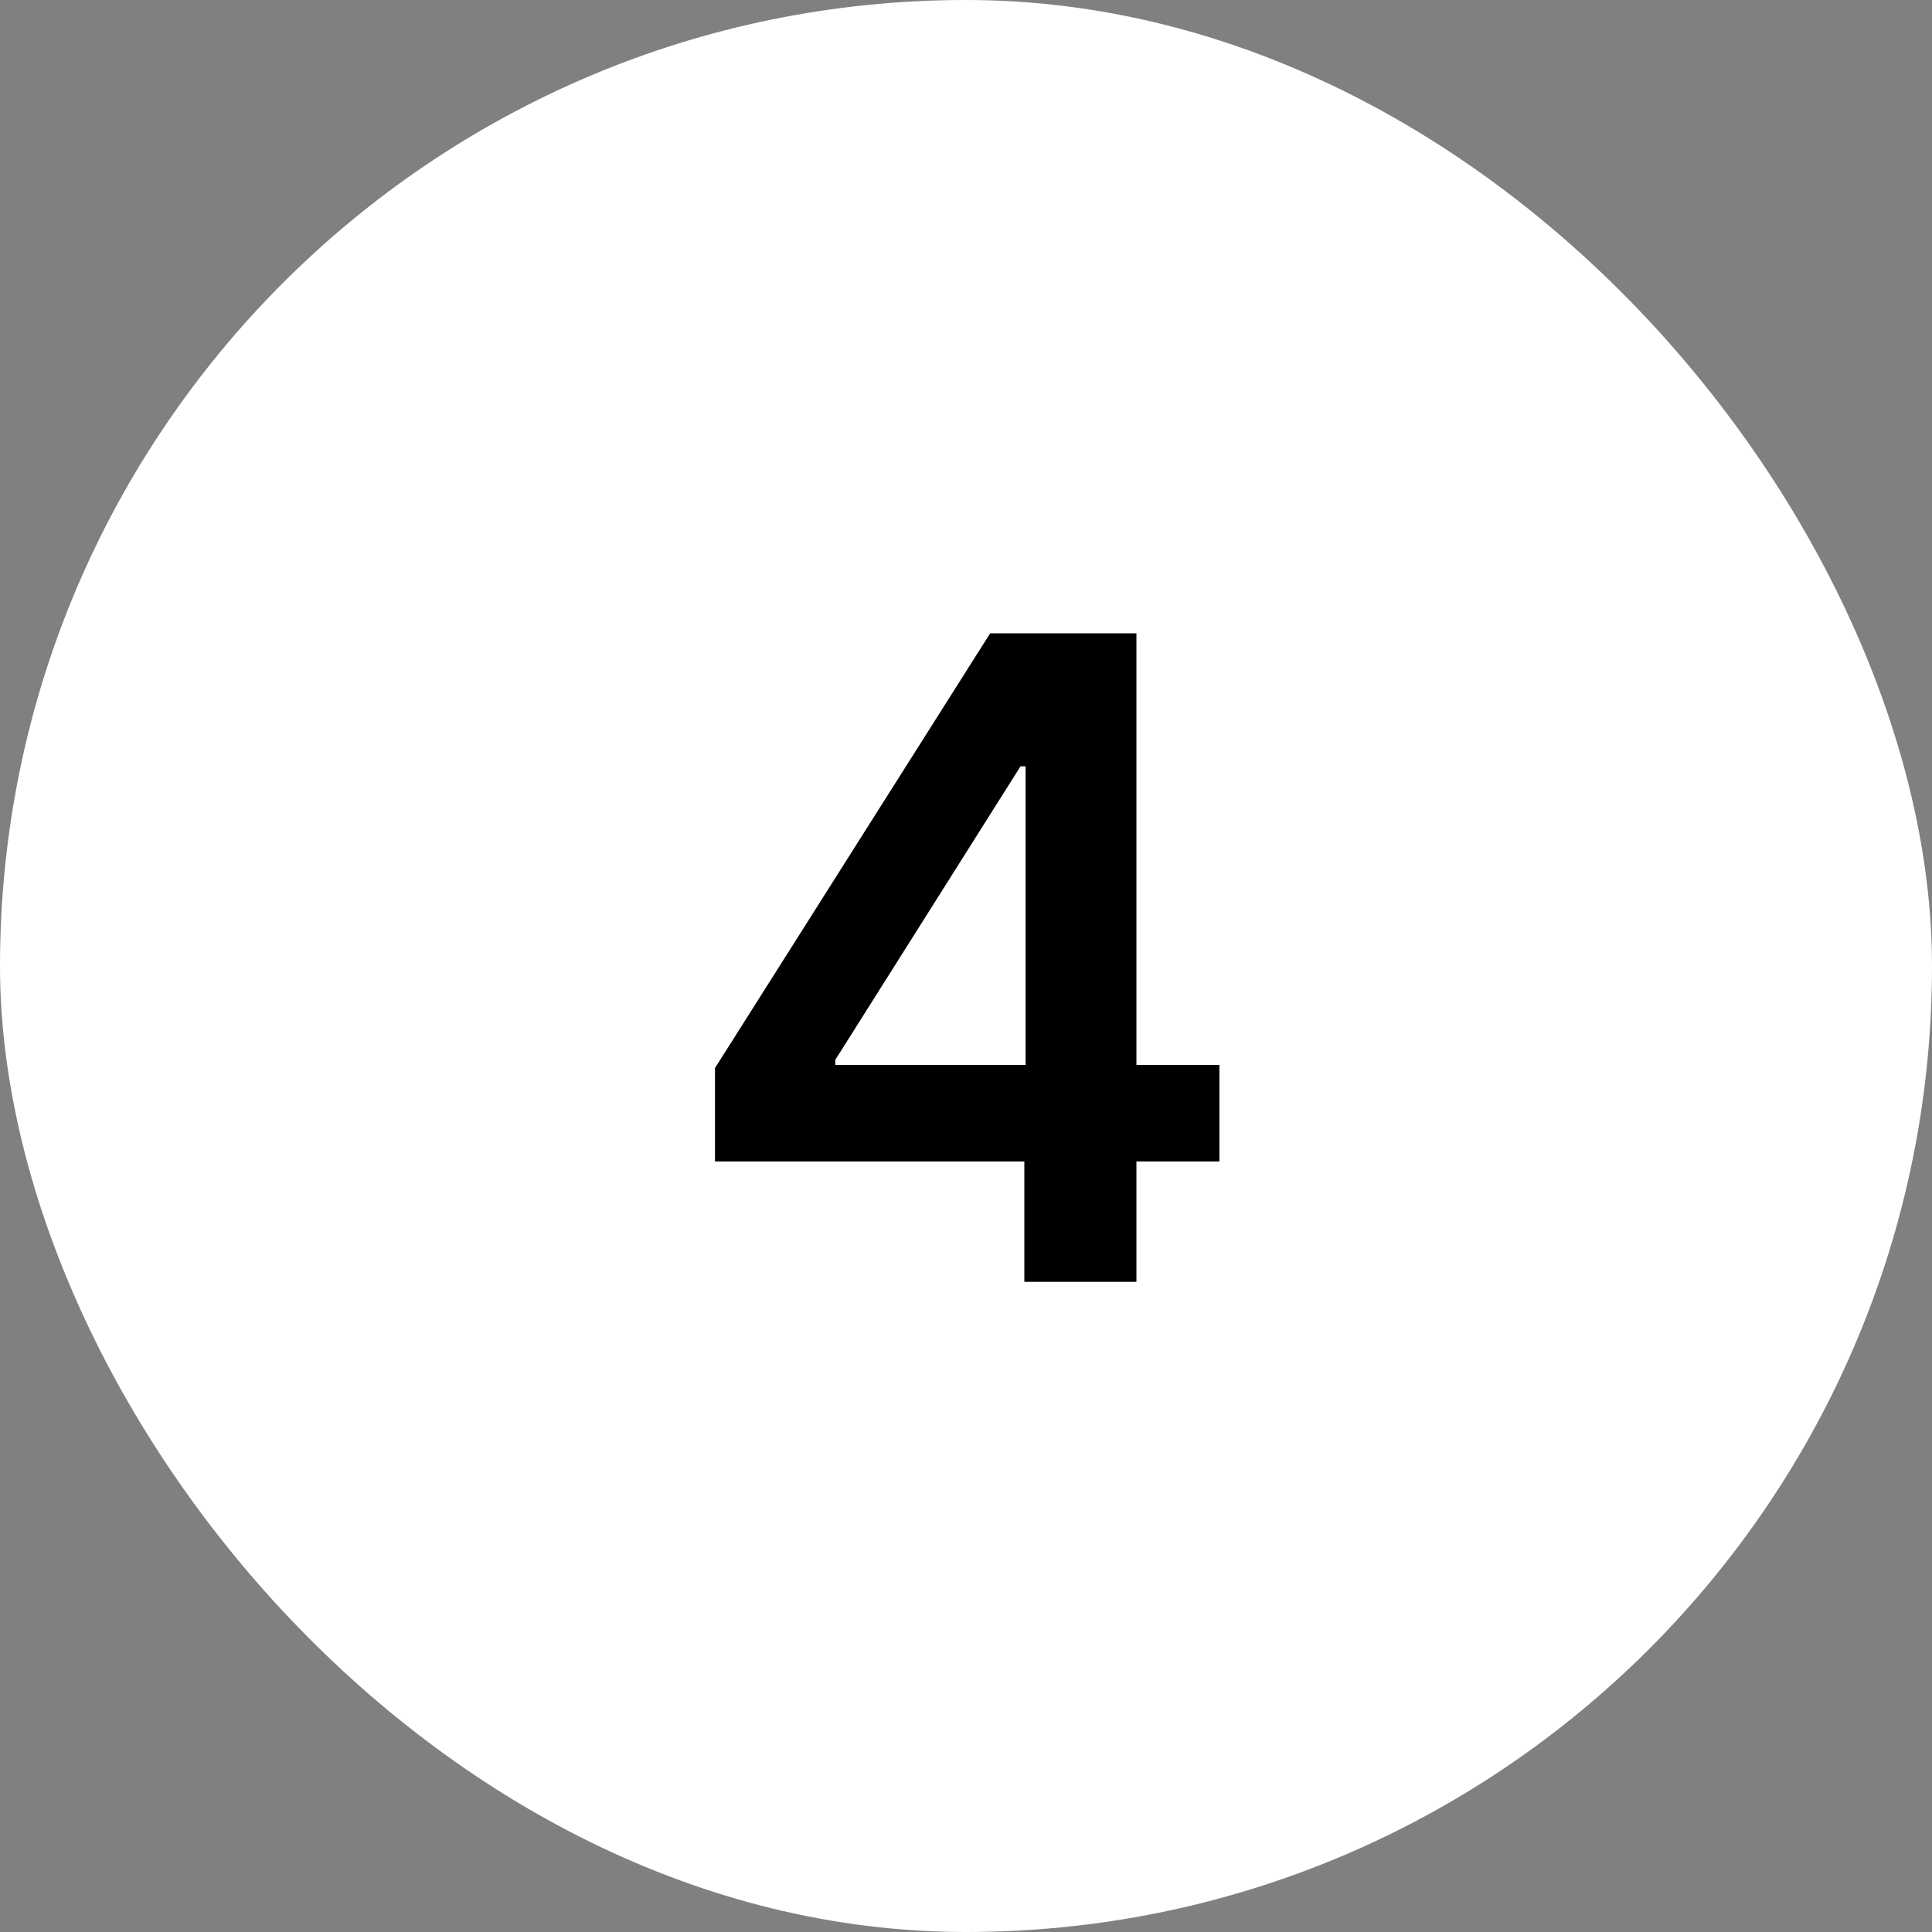
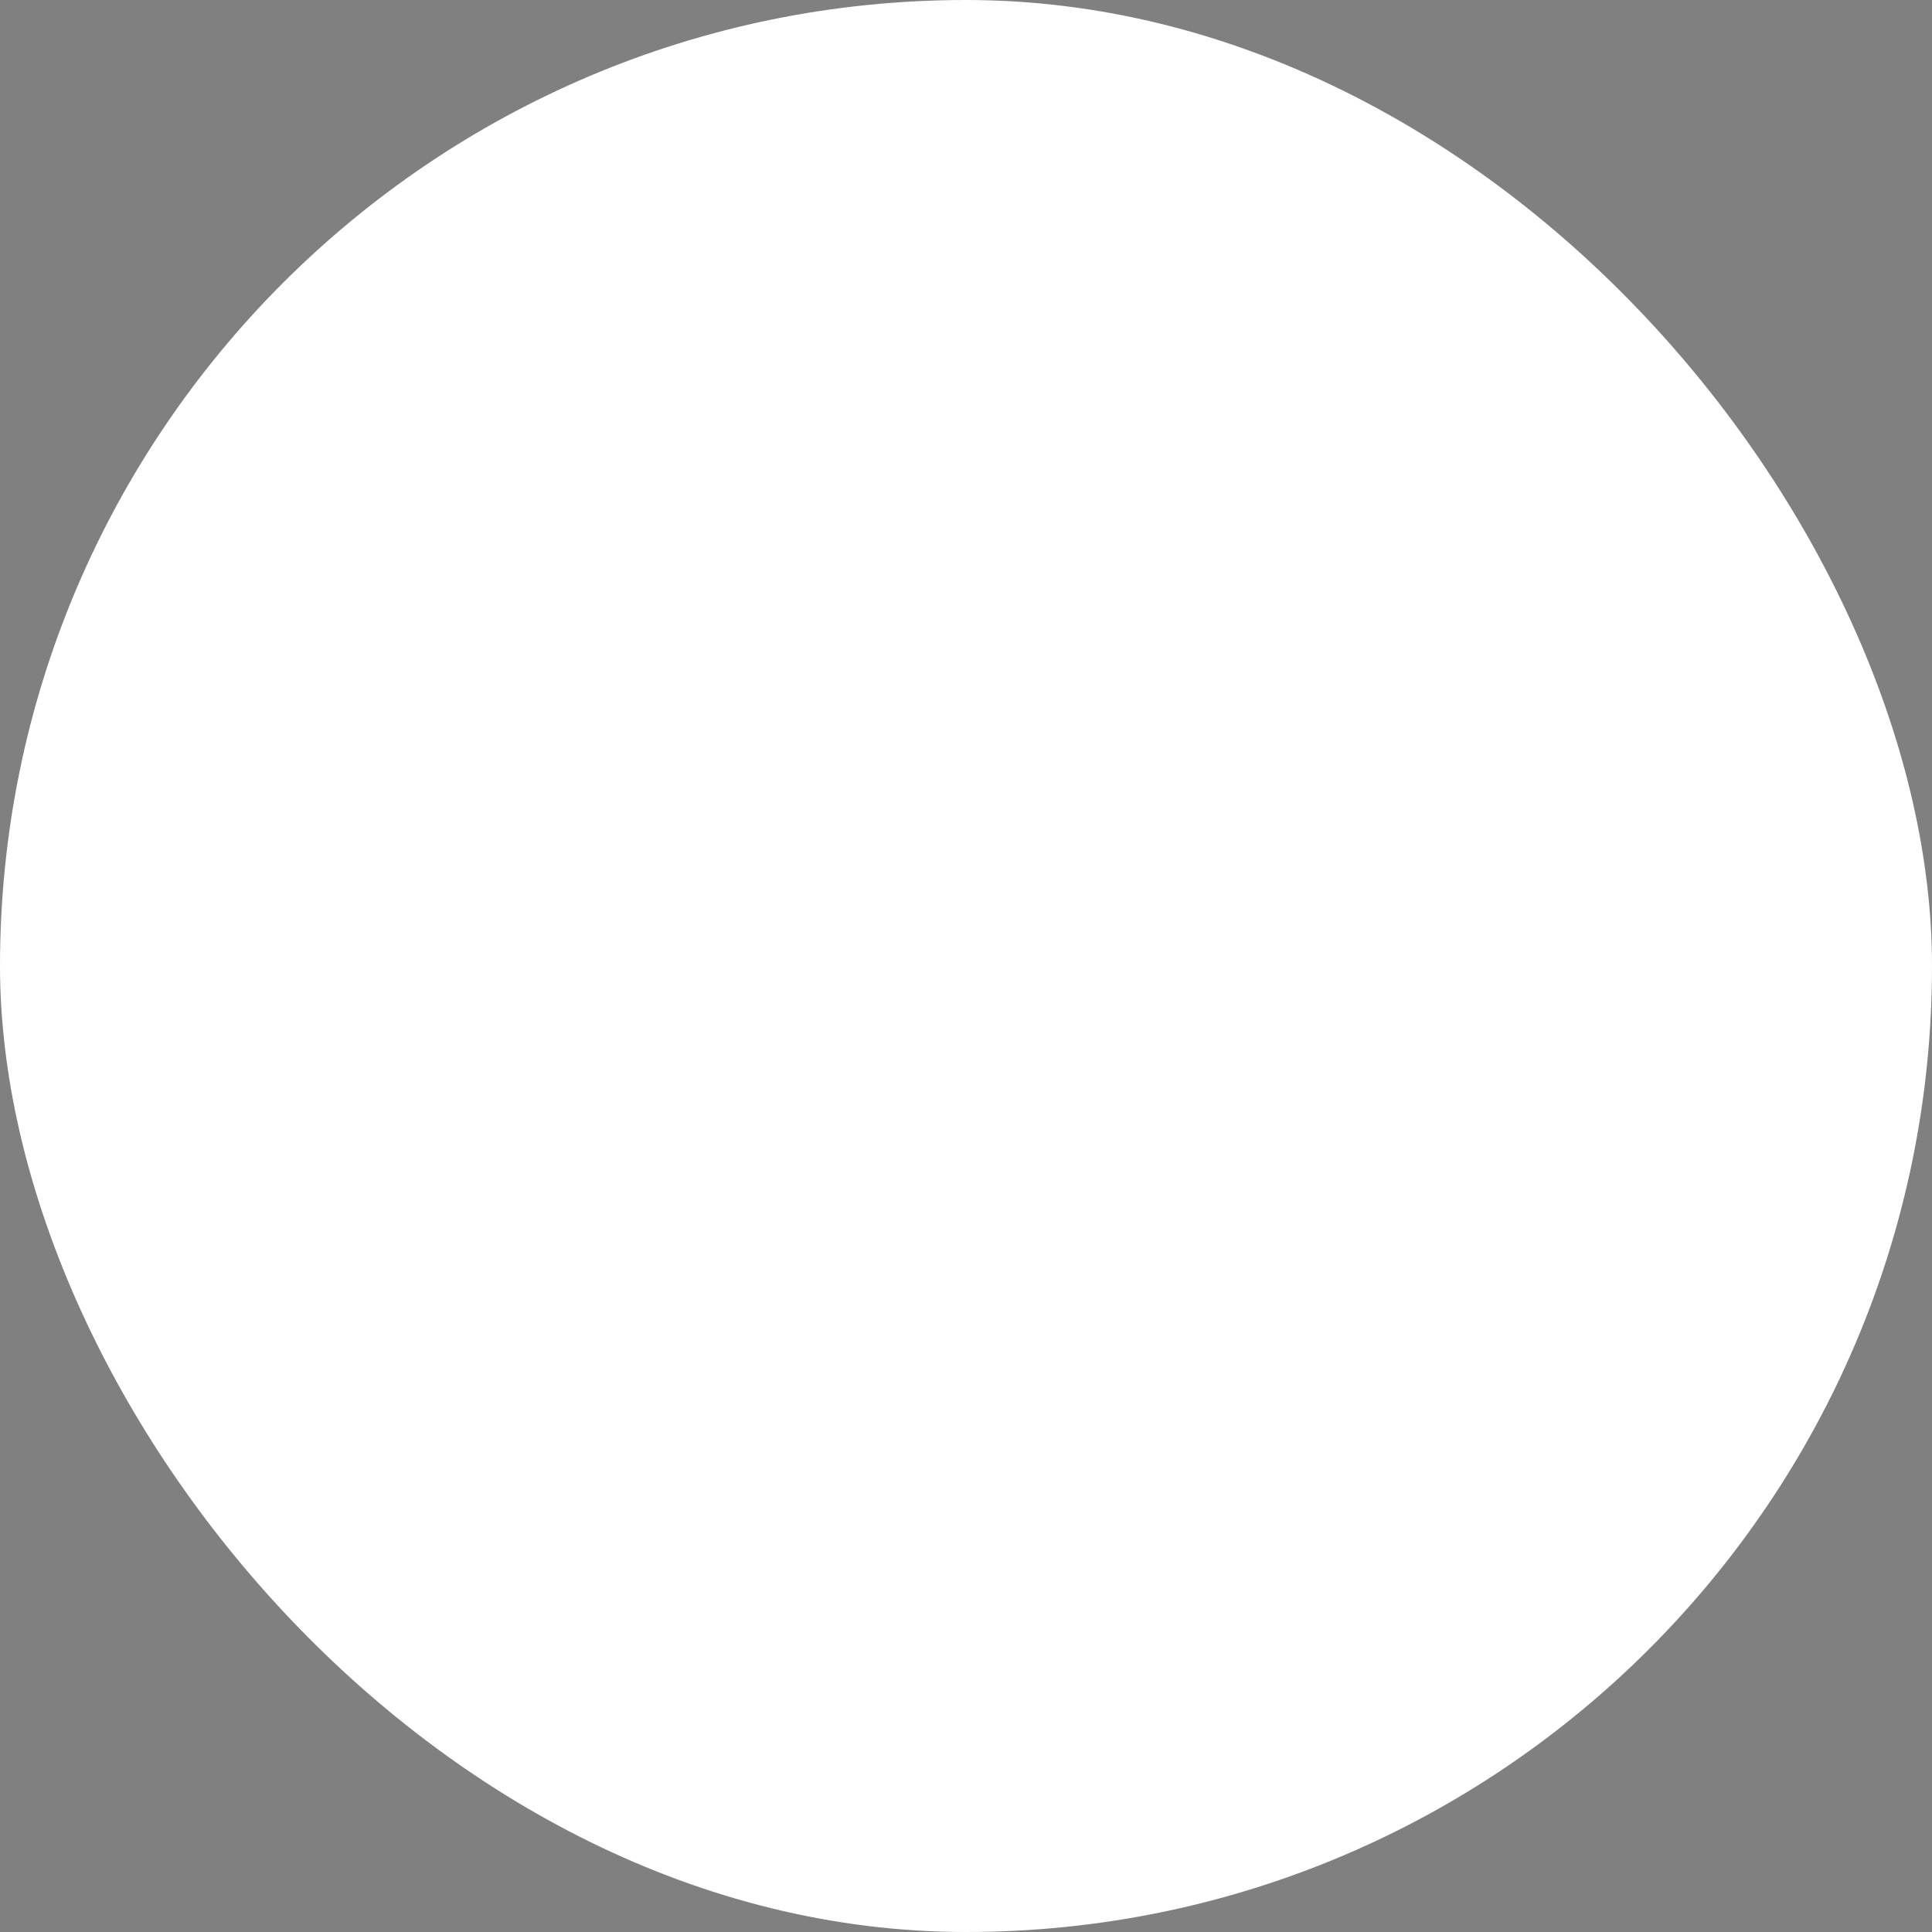
<svg xmlns="http://www.w3.org/2000/svg" fill="none" viewBox="0 0 52 52" height="52" width="52">
  <rect x="0" y="0" width="52" height="52" fill="#808080" stroke="none" />
  <rect fill="white" rx="26" height="52" width="52" />
-   <path fill="black" d="M19.244 31.261V28.747L26.65 17.046H28.746V20.625H27.468L22.482 28.526V28.662H32.82V31.261H19.244ZM27.57 34.5V30.494L27.604 29.369V17.046H30.587V34.5H27.57Z" />
</svg>